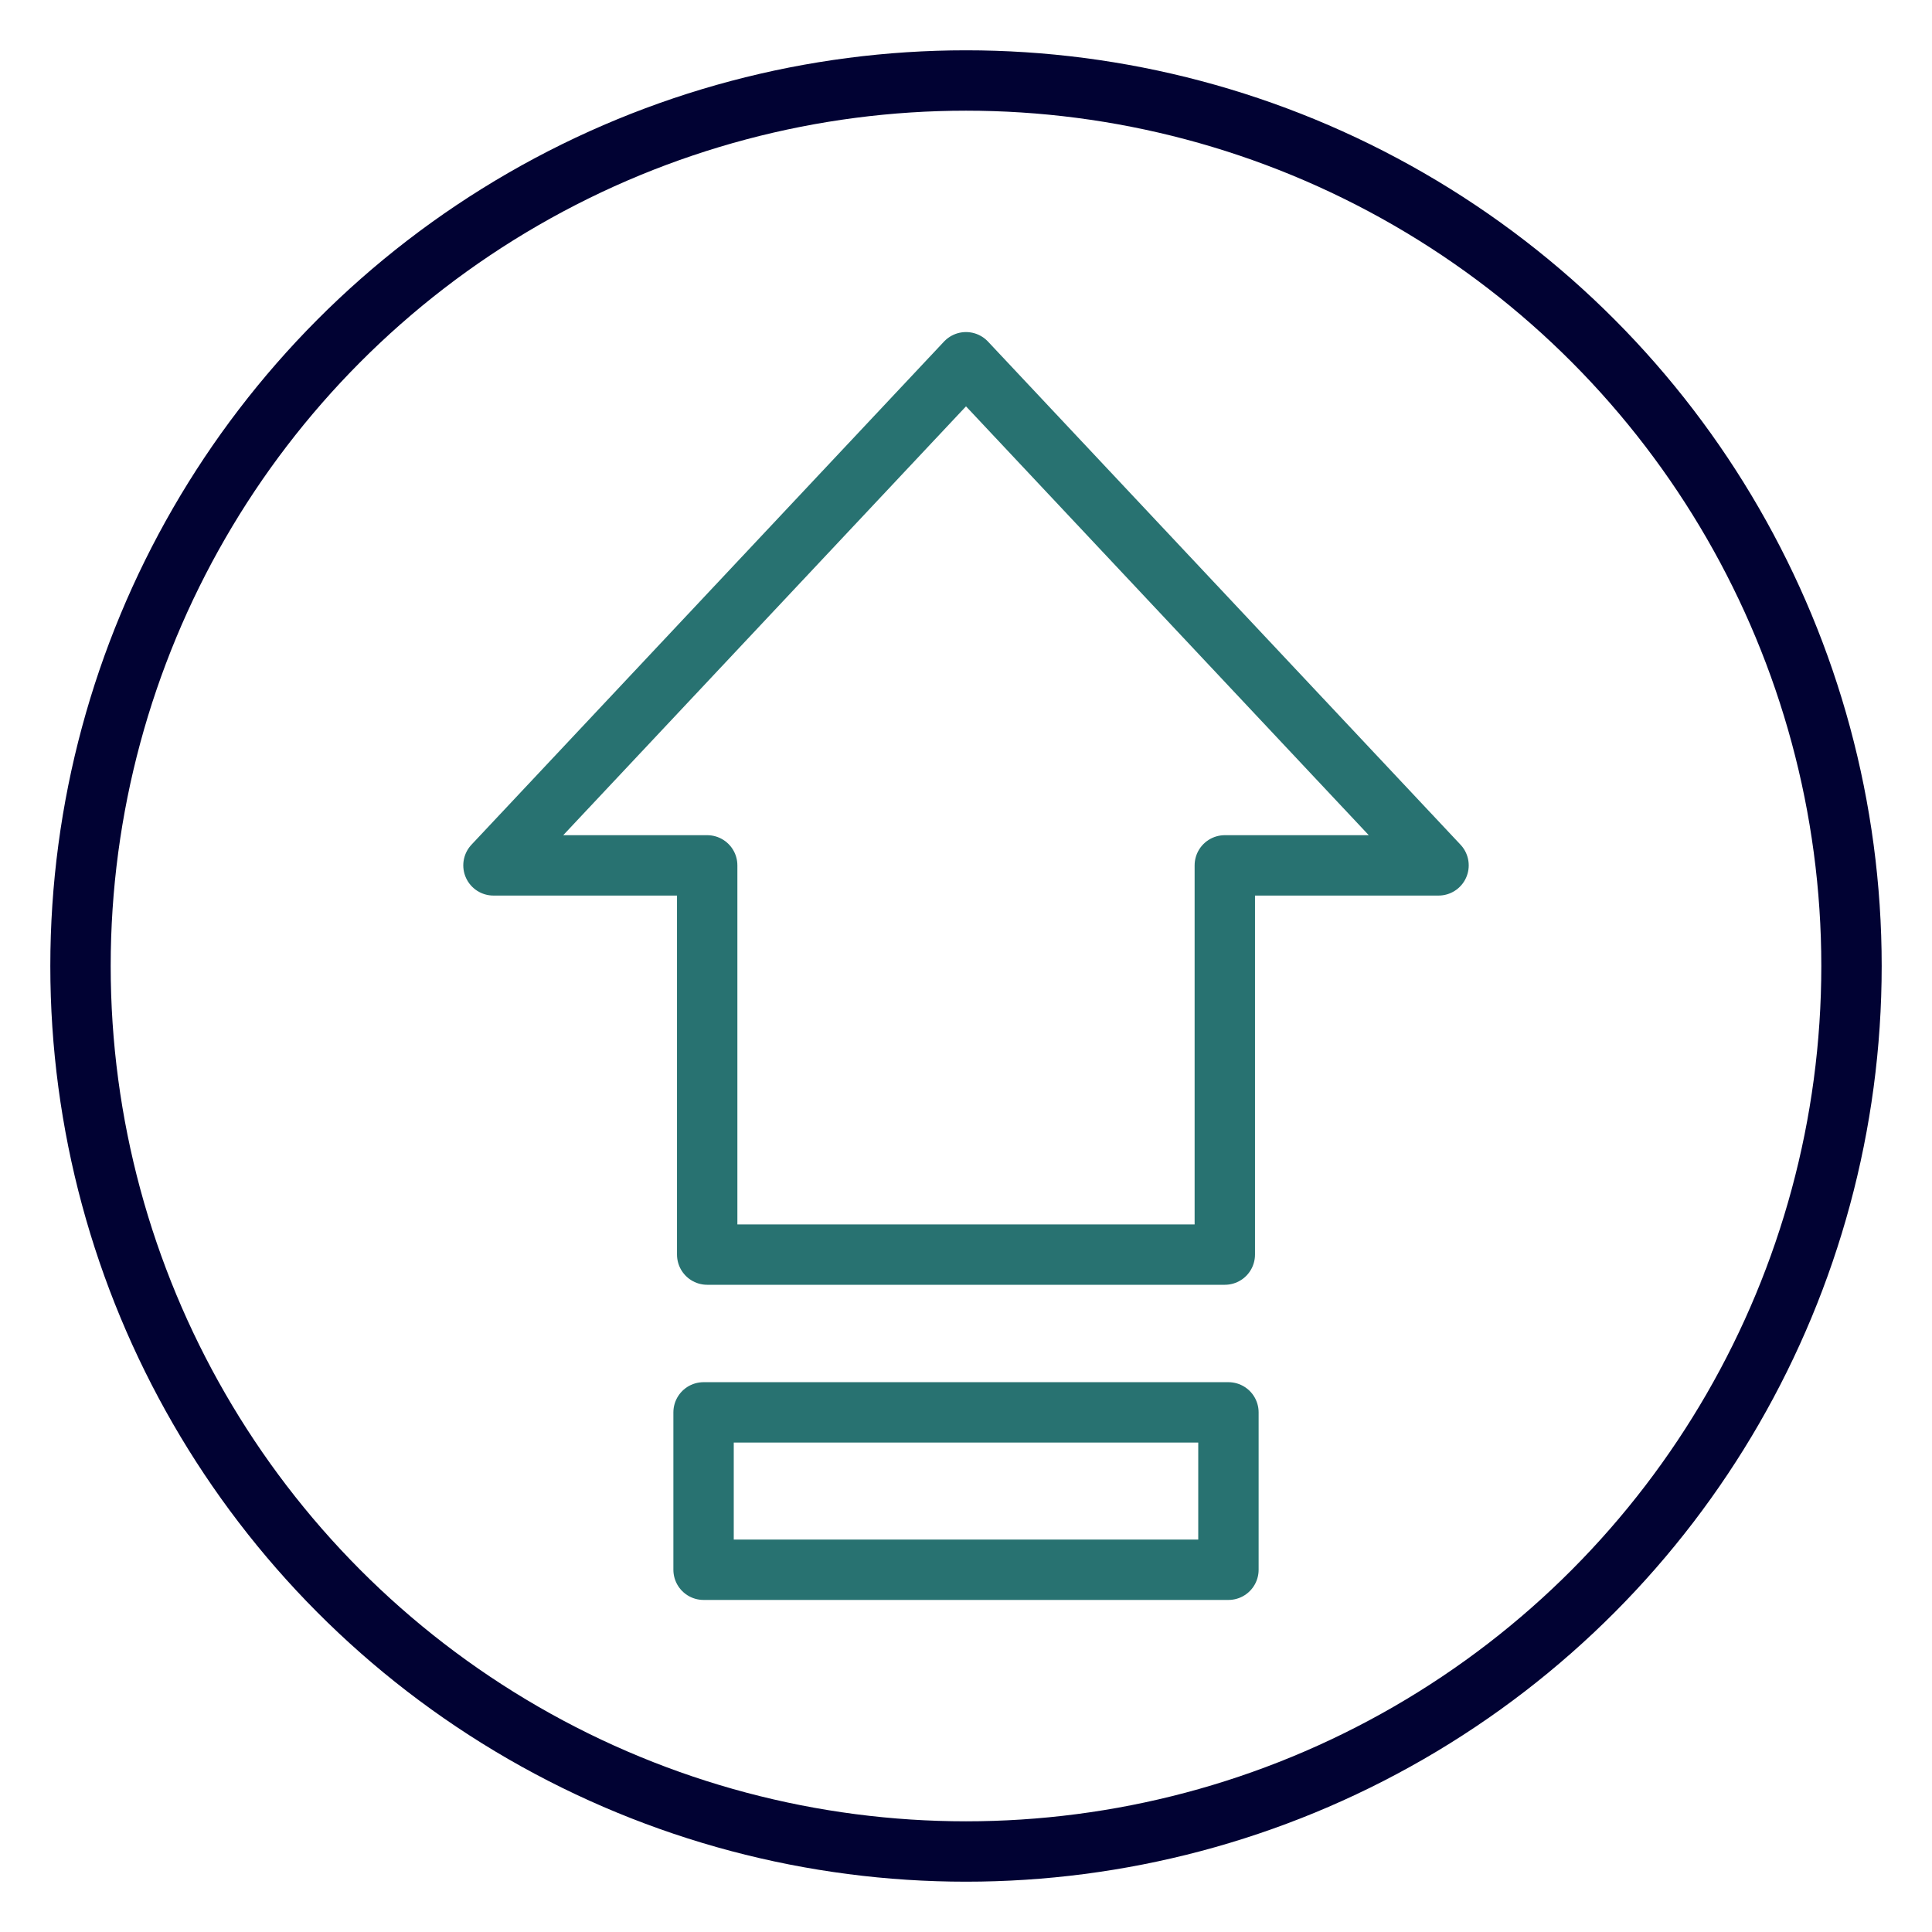
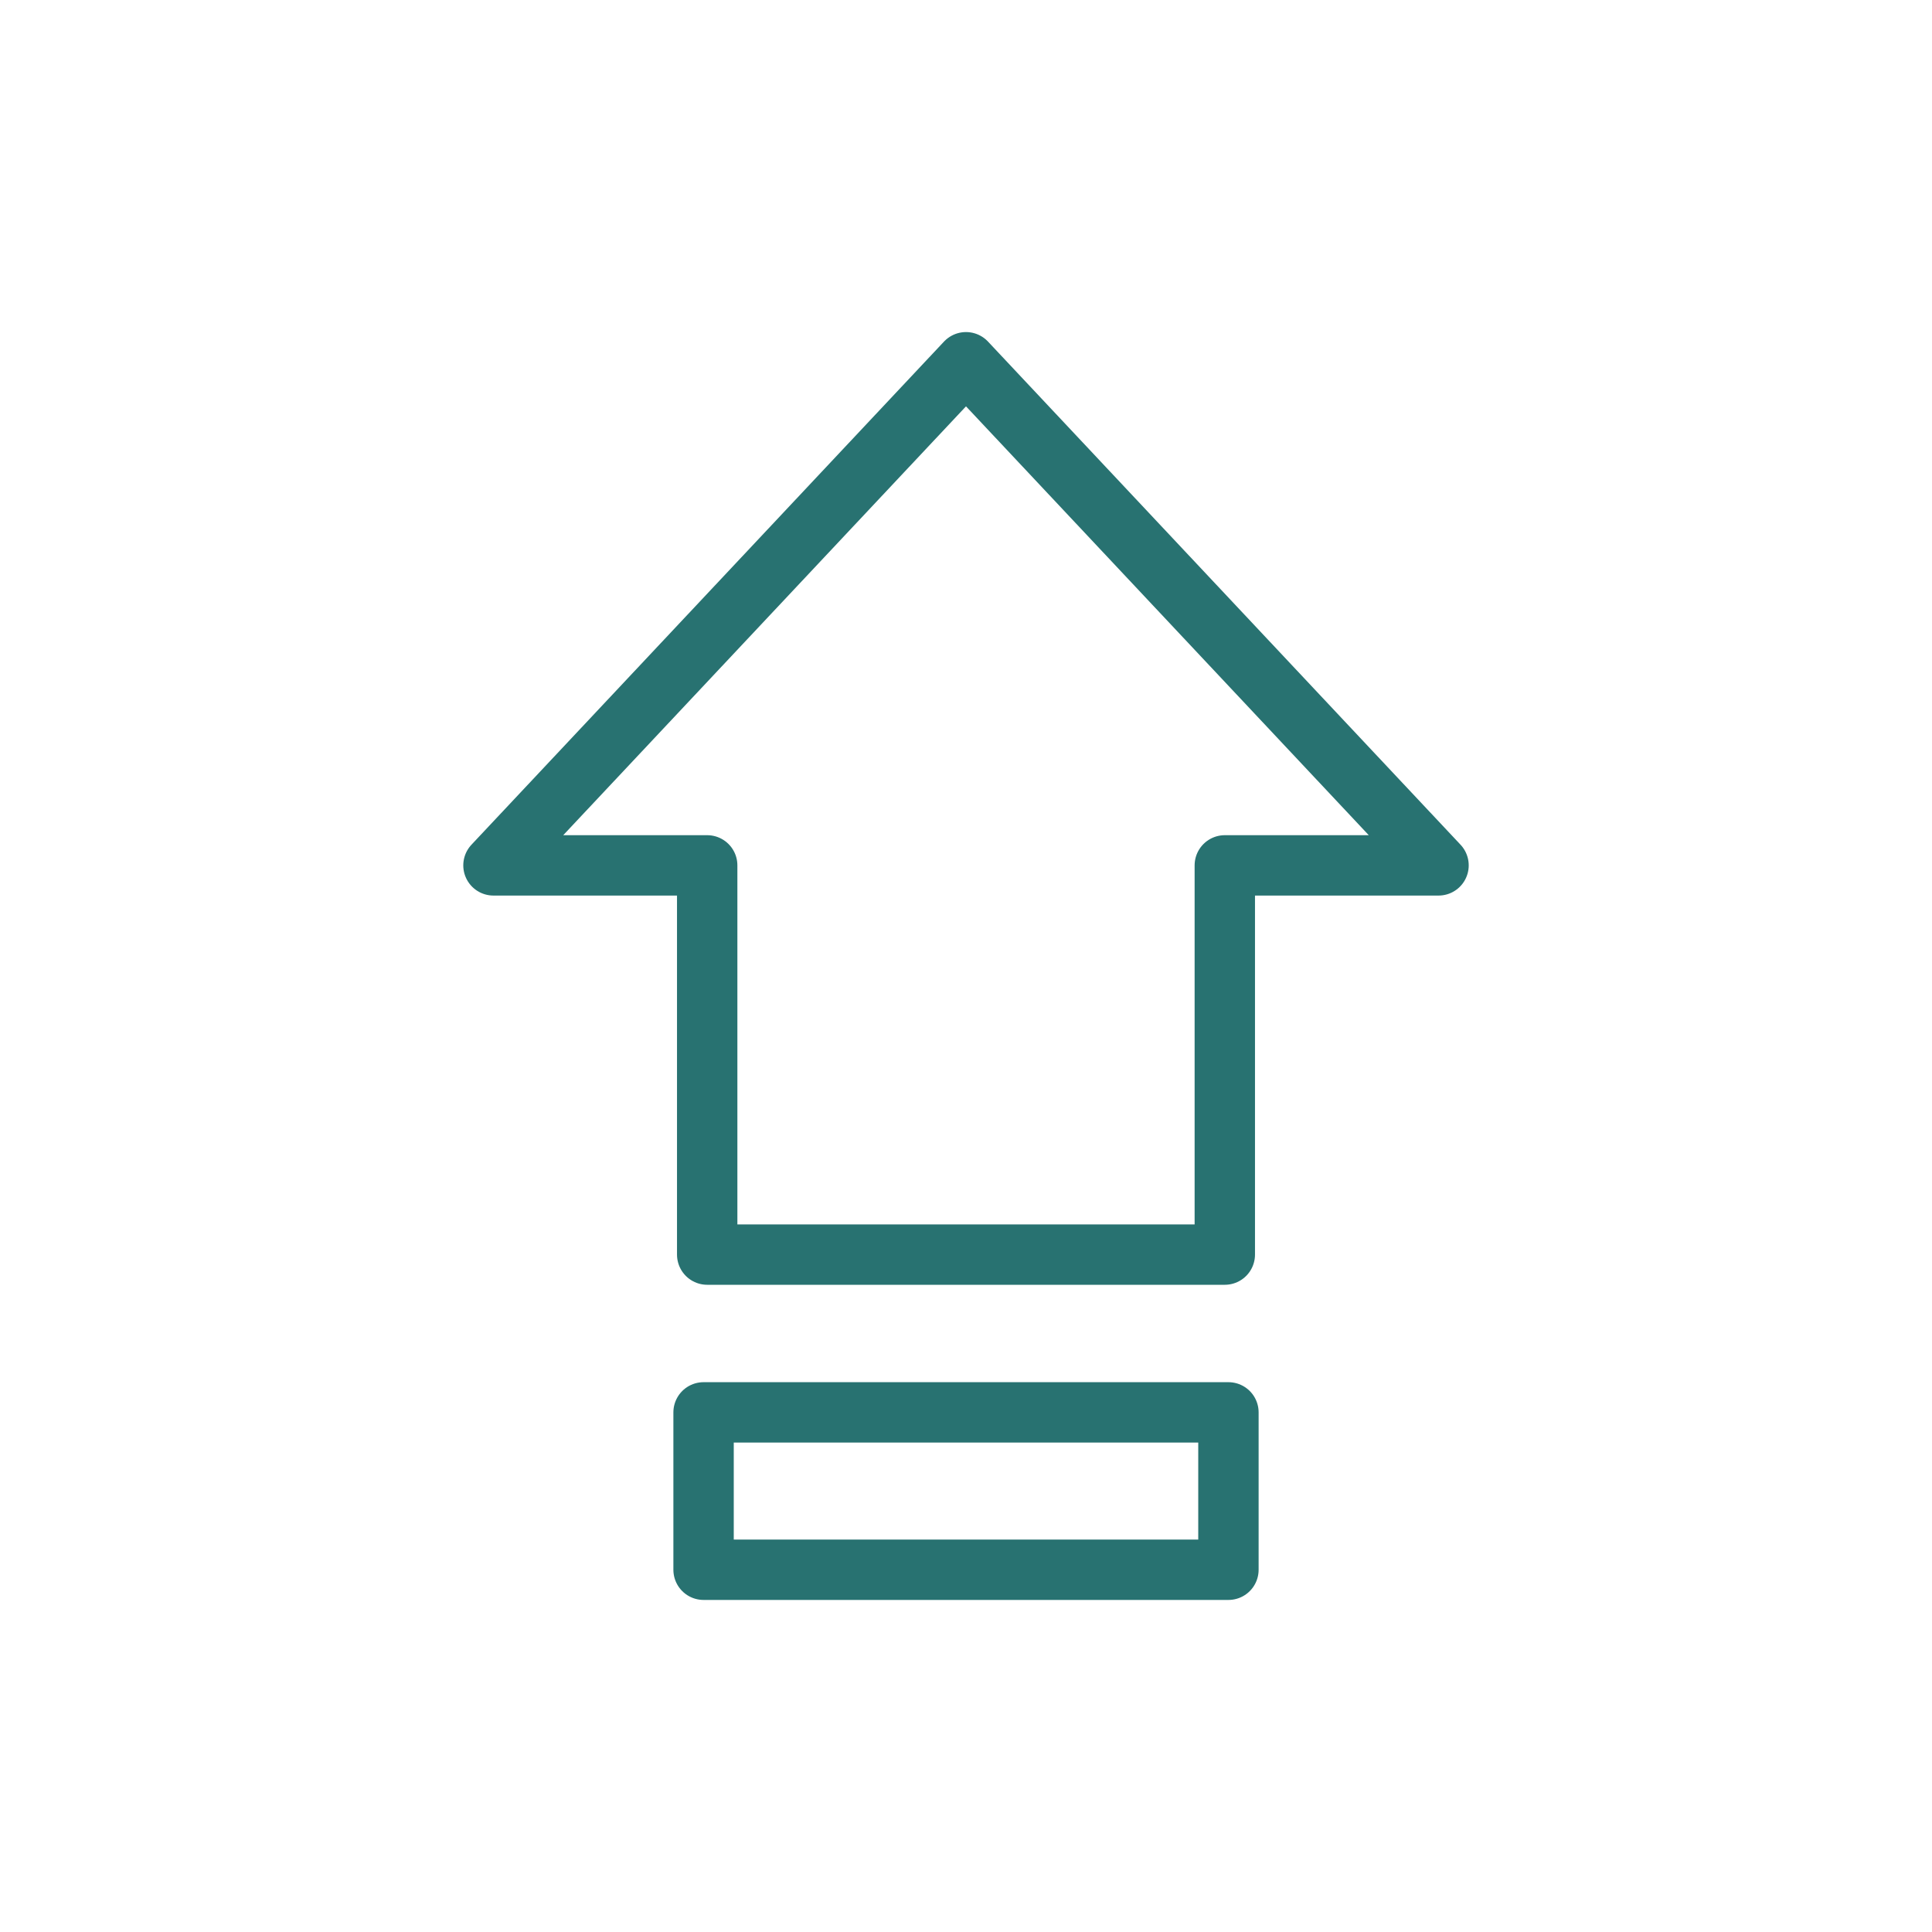
<svg xmlns="http://www.w3.org/2000/svg" id="_5_Professional_Services" data-name="5_Professional Services" viewBox="0 0 48 48">
  <defs>
    <style>
      .cls-1 {
        stroke: #287271;
      }

      .cls-1, .cls-2 {
        fill: none;
        stroke-linecap: round;
        stroke-linejoin: round;
        stroke-width: 1.5px;
      }

      .cls-2 {
        stroke: #010233;
      }
    </style>
  </defs>
  <g id="Professional_Services_Upgrade" data-name="Professional Services_Upgrade">
-     <circle class="cls-2" cx="24" cy="24" r="22" />
    <g>
      <polygon class="cls-1" points="35.74 21.5 24 9 12.26 21.5 17.57 21.5 17.57 31.17 30.43 31.17 30.43 21.5 35.74 21.5" />
      <rect class="cls-1" x="17.48" y="35.09" width="13.04" height="3.91" />
    </g>
  </g>
</svg>